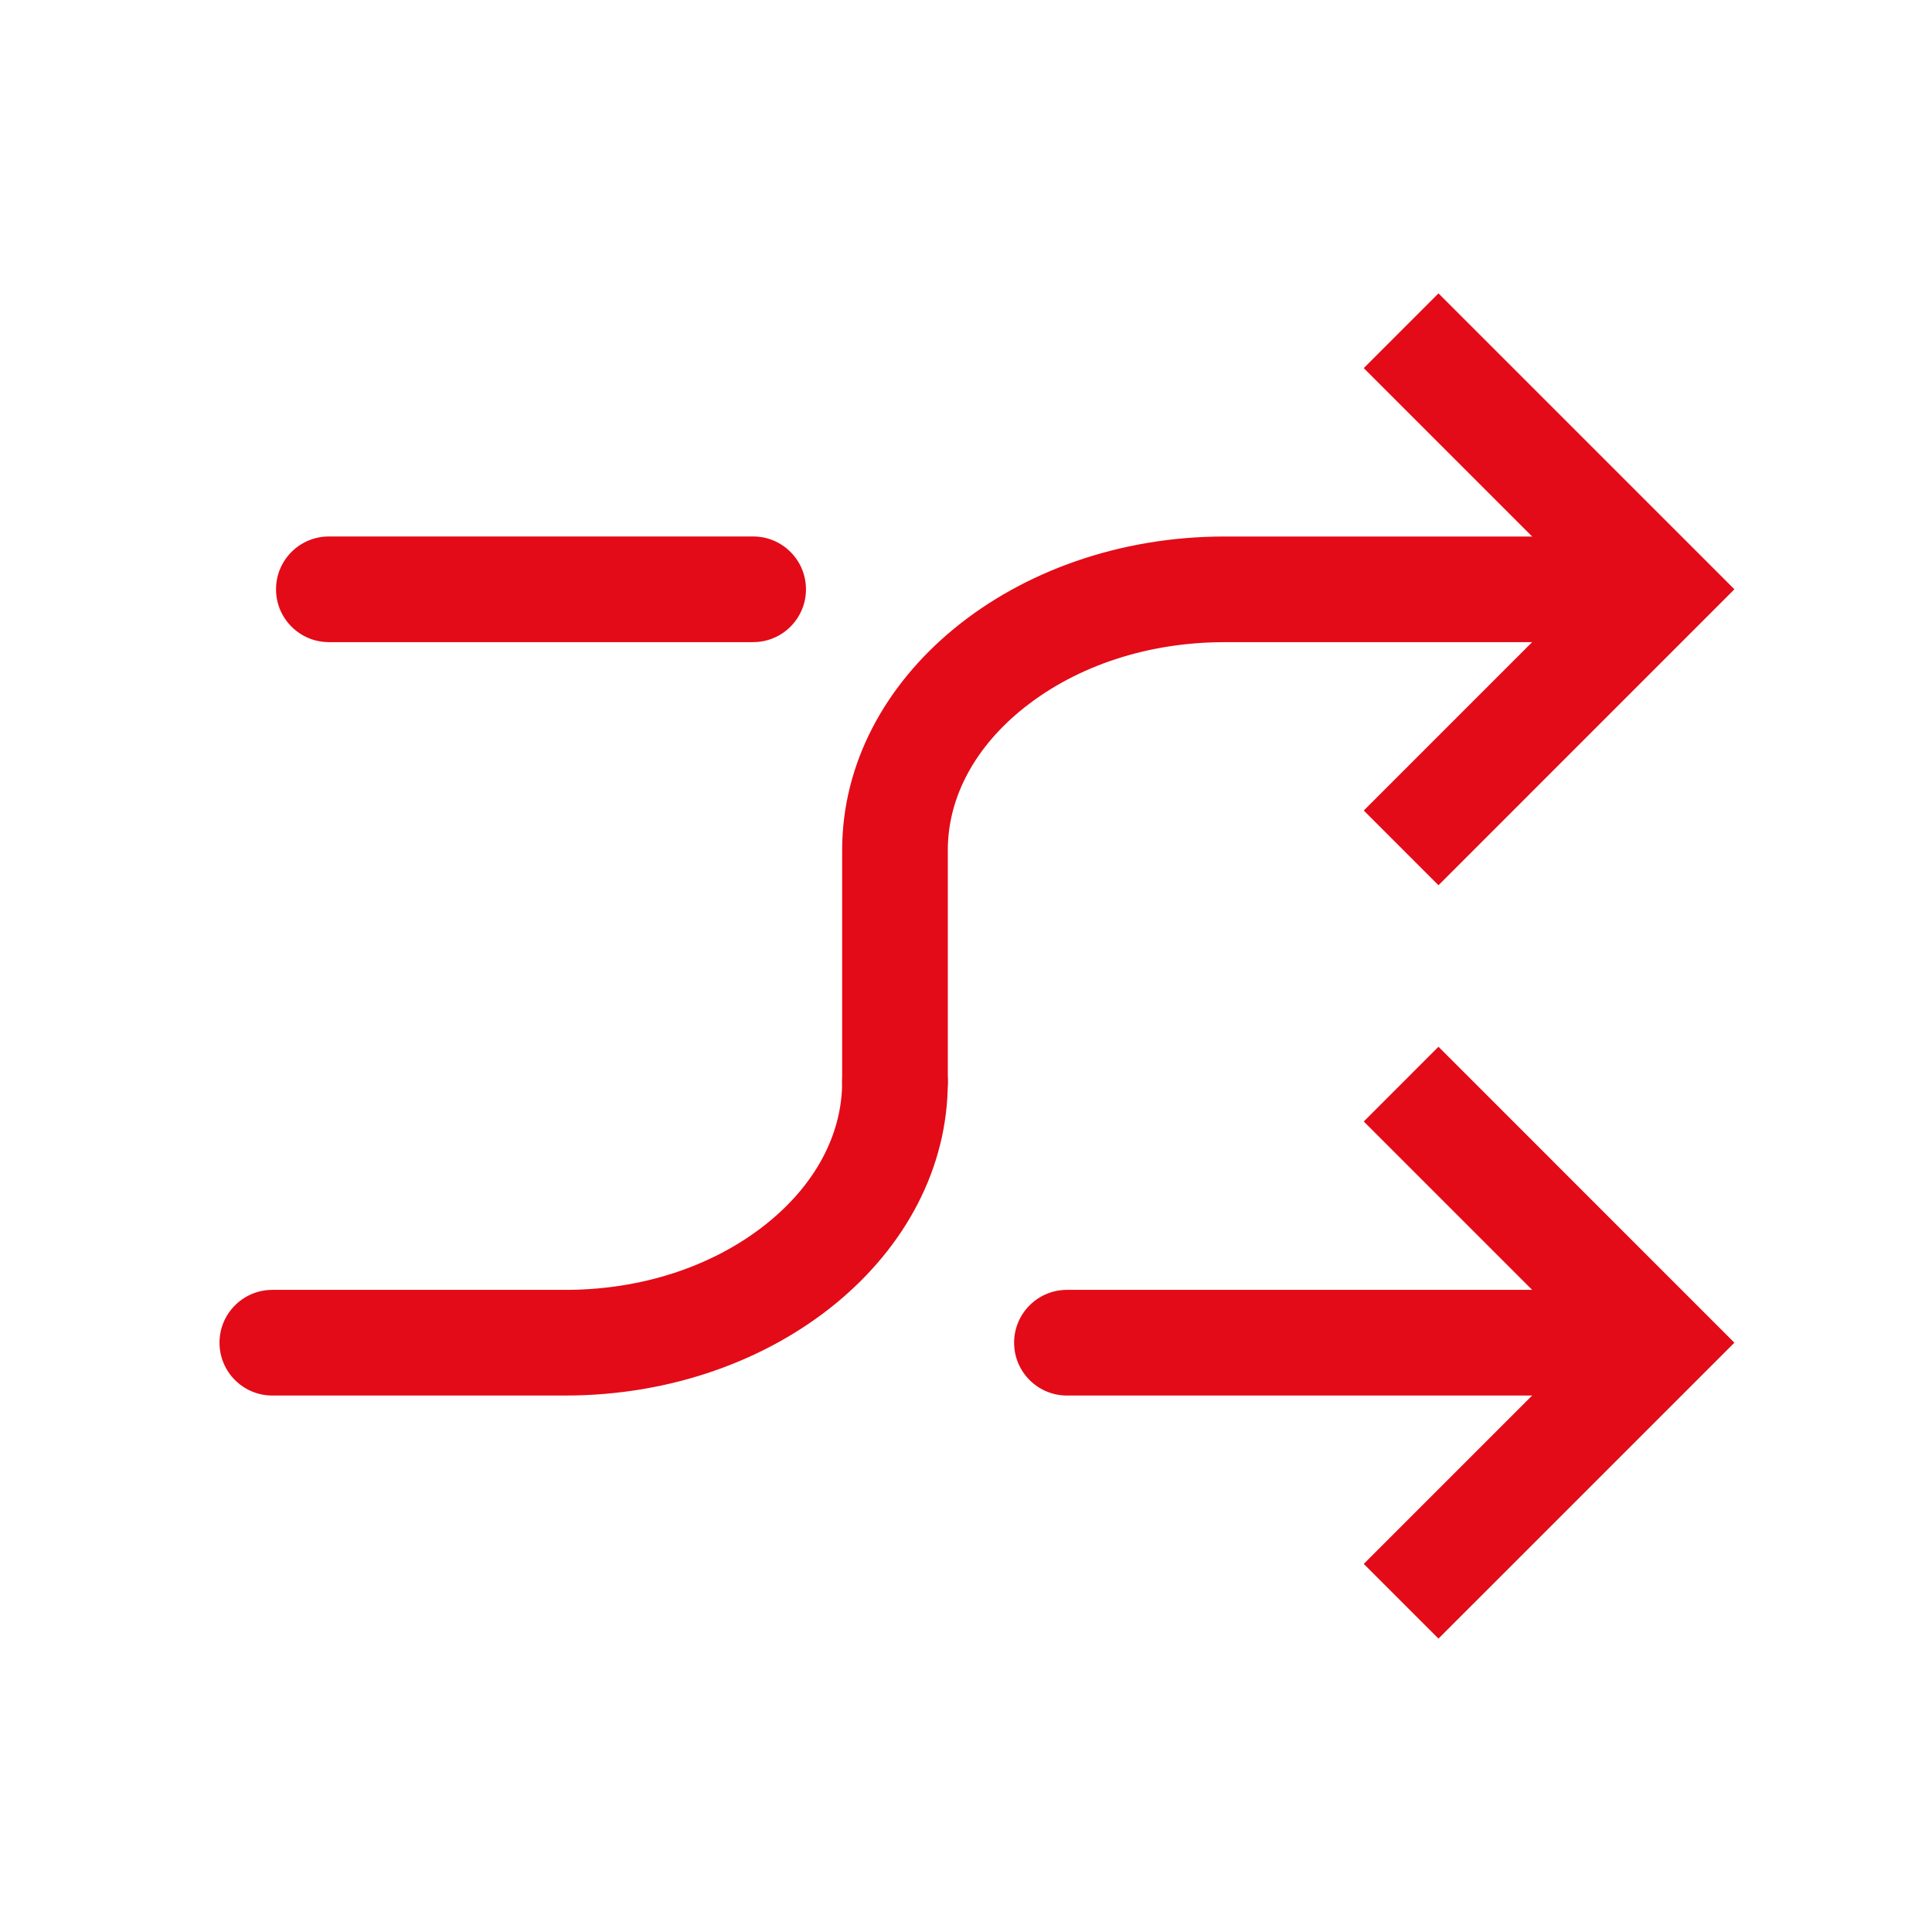
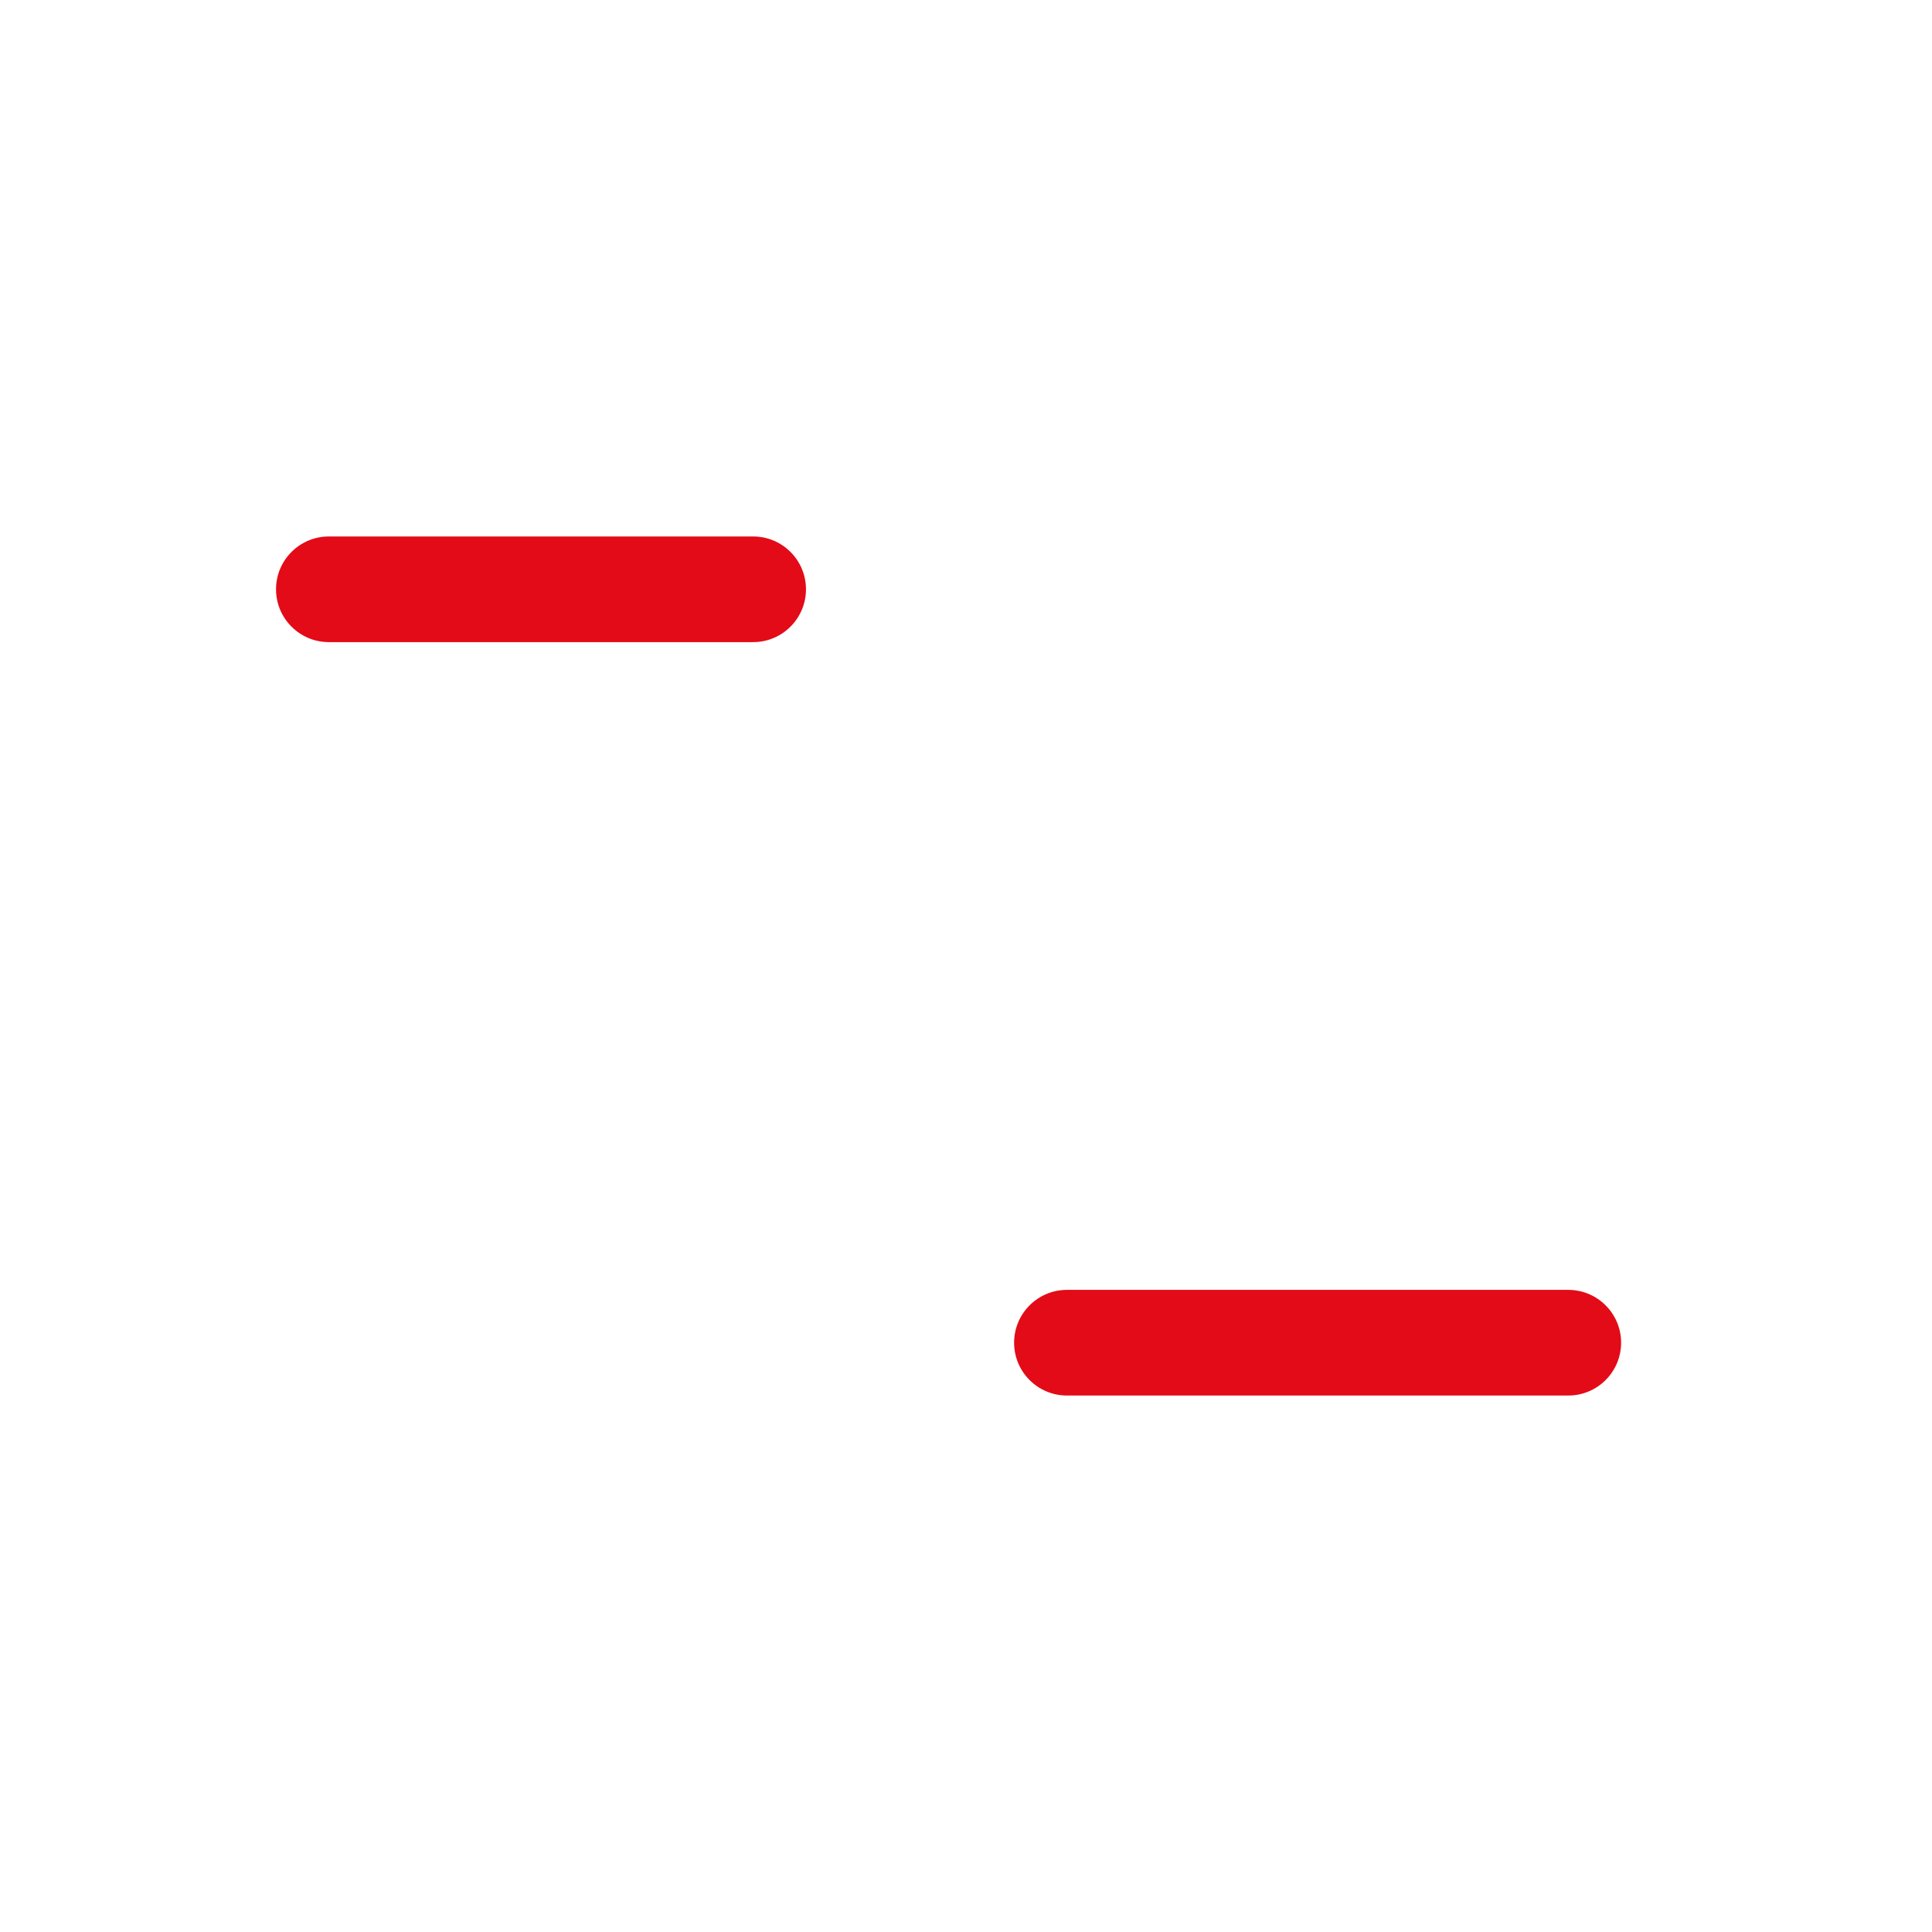
<svg xmlns="http://www.w3.org/2000/svg" id="Capa_1" data-name="Capa 1" viewBox="0 0 512 512">
  <defs>
    <style> .cls-1 { fill: #e30b17; } </style>
  </defs>
-   <path class="cls-1" d="M237.18,300.72c-7.73,0-14-6.27-14-14v-61.43c0-45.83,45.47-83.11,101.36-83.11h85.65c7.73,0,14,6.27,14,14s-6.27,14-14,14h-85.65c-20.1,0-38.92,6.14-53.01,17.28-13.12,10.38-20.35,23.81-20.35,37.83v61.43c0,7.73-6.27,14-14,14Z" />
-   <path class="cls-1" d="M149.82,369.83H72.17c-7.73,0-14-6.27-14-14s6.27-14,14-14h77.65c20.1,0,38.92-6.14,53.01-17.28,13.12-10.38,20.35-23.81,20.35-37.83,0-7.73,6.27-14,14-14s14,6.27,14,14c0,45.83-45.47,83.11-101.36,83.11Z" />
  <path class="cls-1" d="M415.61,369.83h-132.86c-7.73,0-14-6.27-14-14s6.27-14,14-14h132.86c7.73,0,14,6.27,14,14s-6.27,14-14,14Z" />
  <path class="cls-1" d="M199.59,170.17H87.15c-7.73,0-14-6.27-14-14s6.27-14,14-14h112.44c7.73,0,14,6.27,14,14s-6.27,14-14,14Z" />
-   <polygon class="cls-1" points="381.21 234.6 361.41 214.8 420.03 156.17 361.41 97.55 381.21 77.75 459.63 156.17 381.21 234.6" />
-   <polygon class="cls-1" points="381.21 434.25 361.41 414.45 420.03 355.83 361.41 297.2 381.21 277.4 459.63 355.83 381.21 434.25" />
</svg>